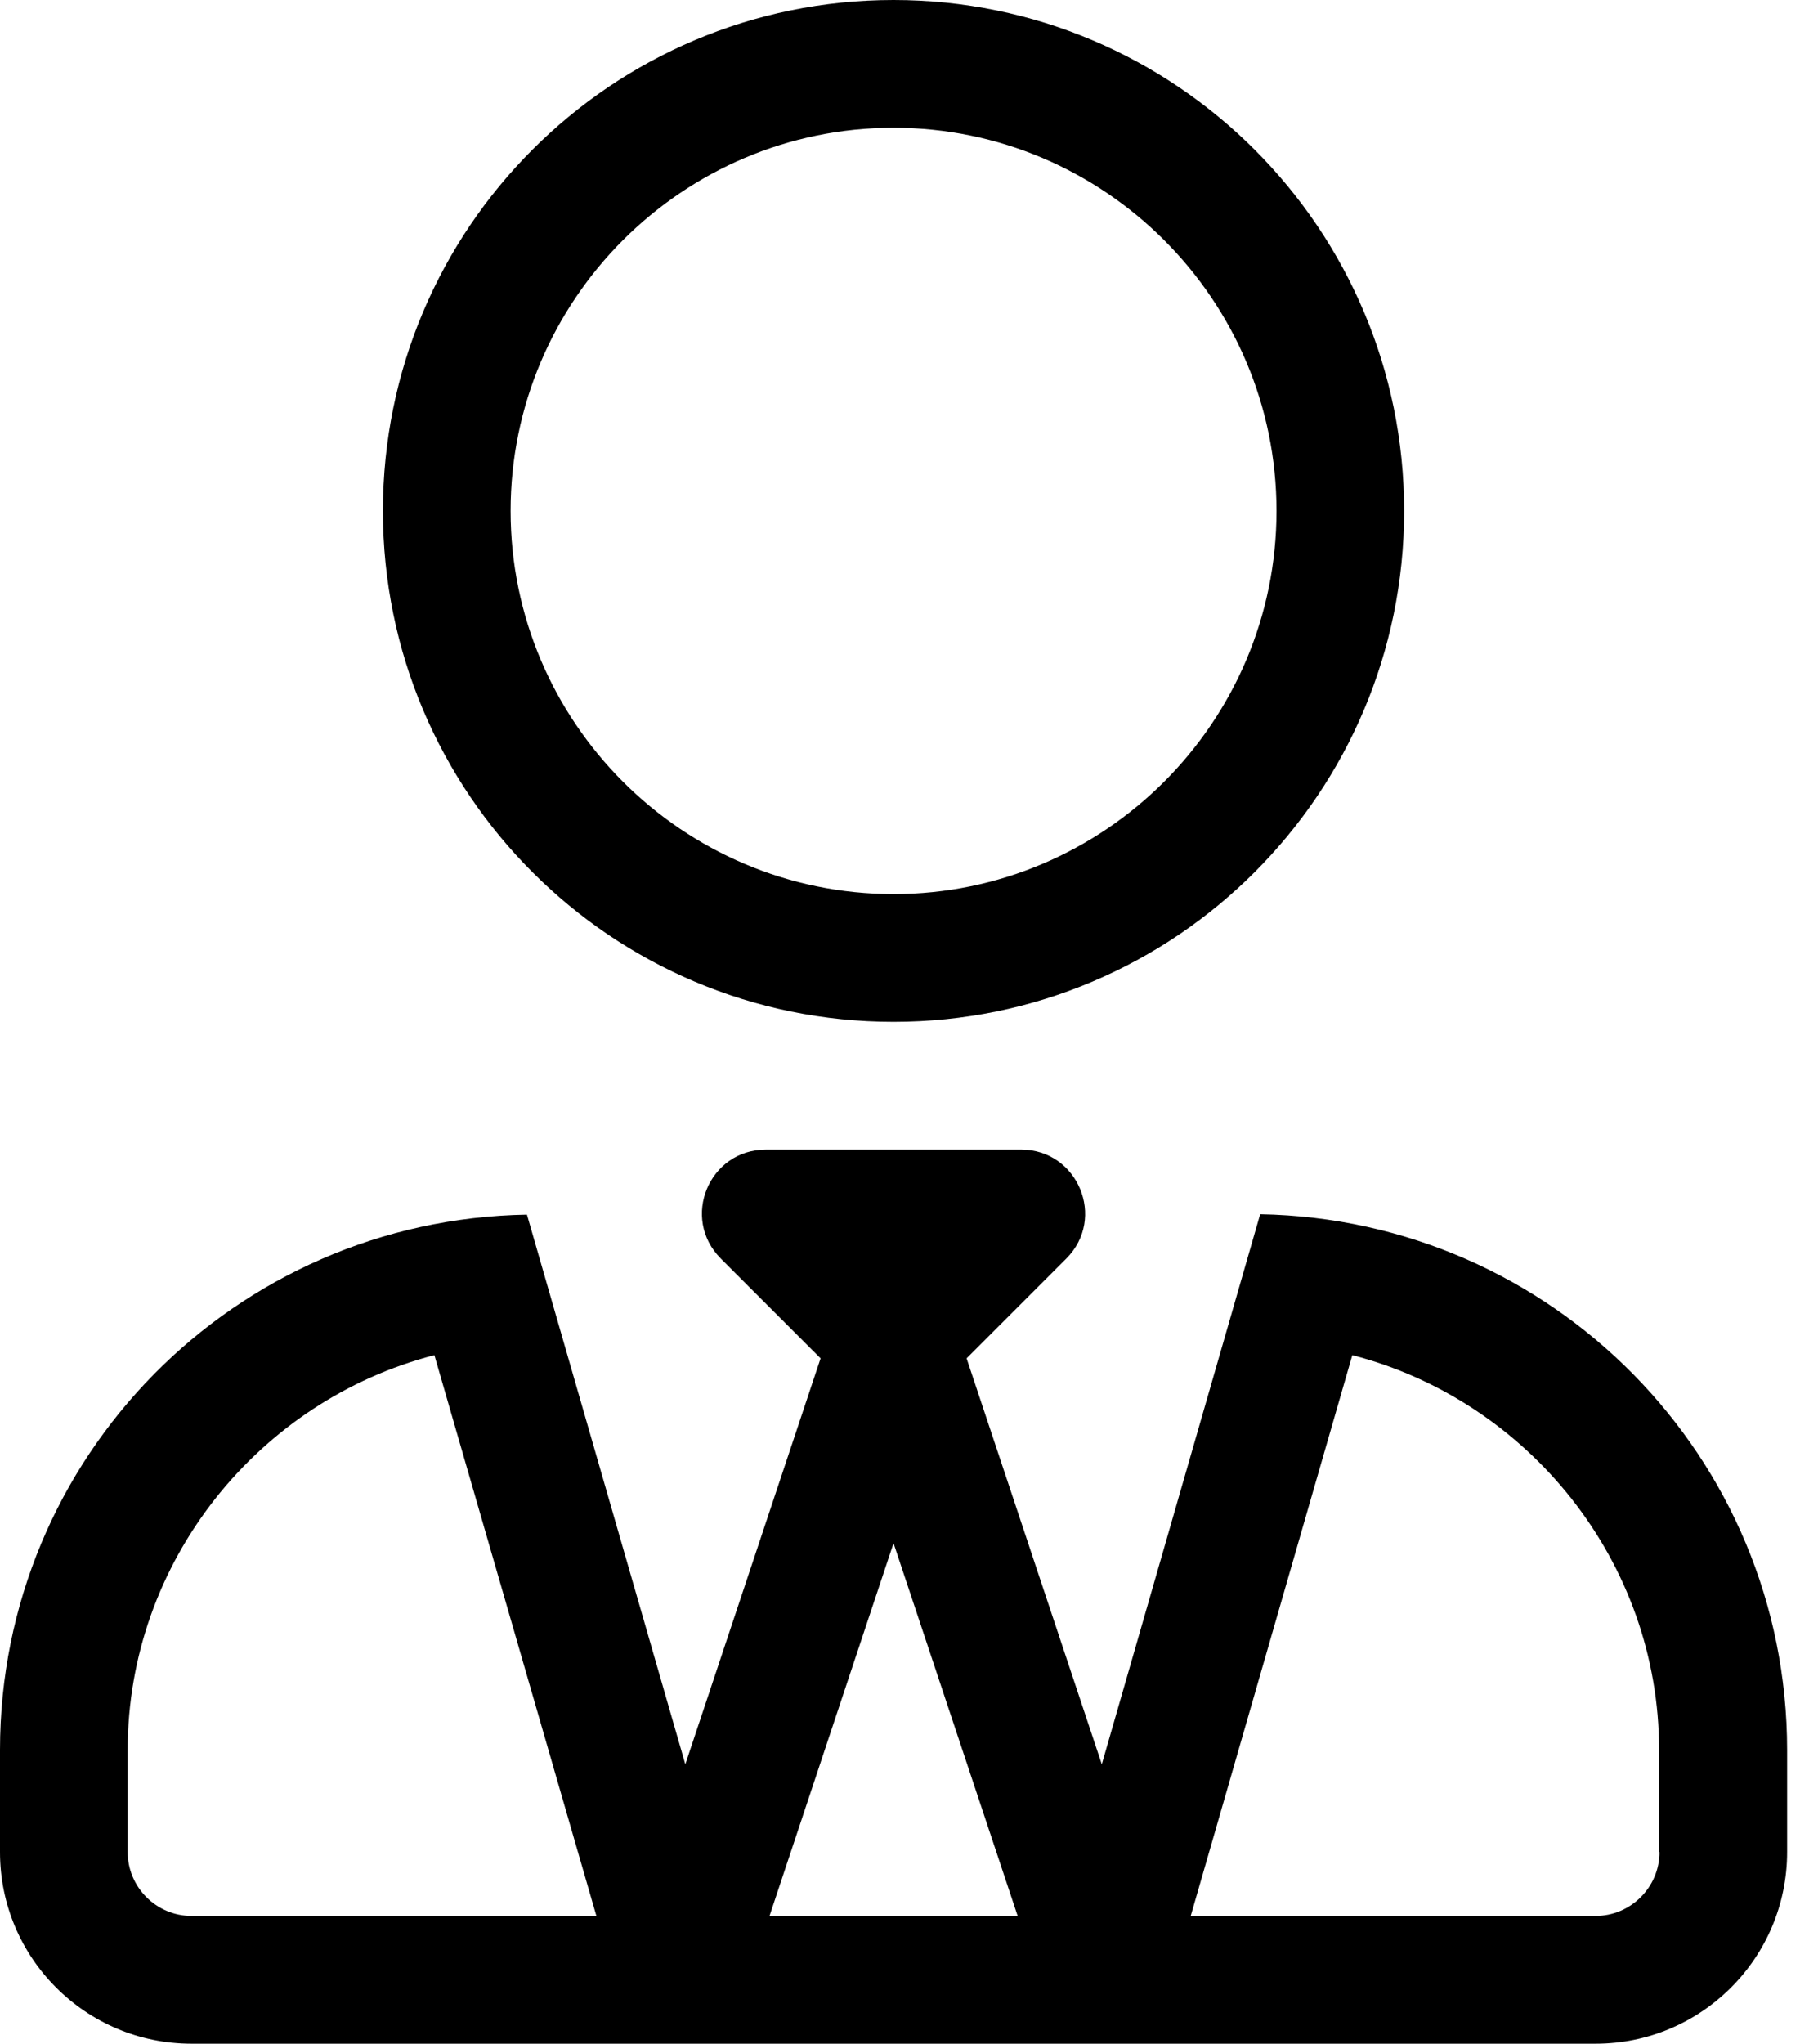
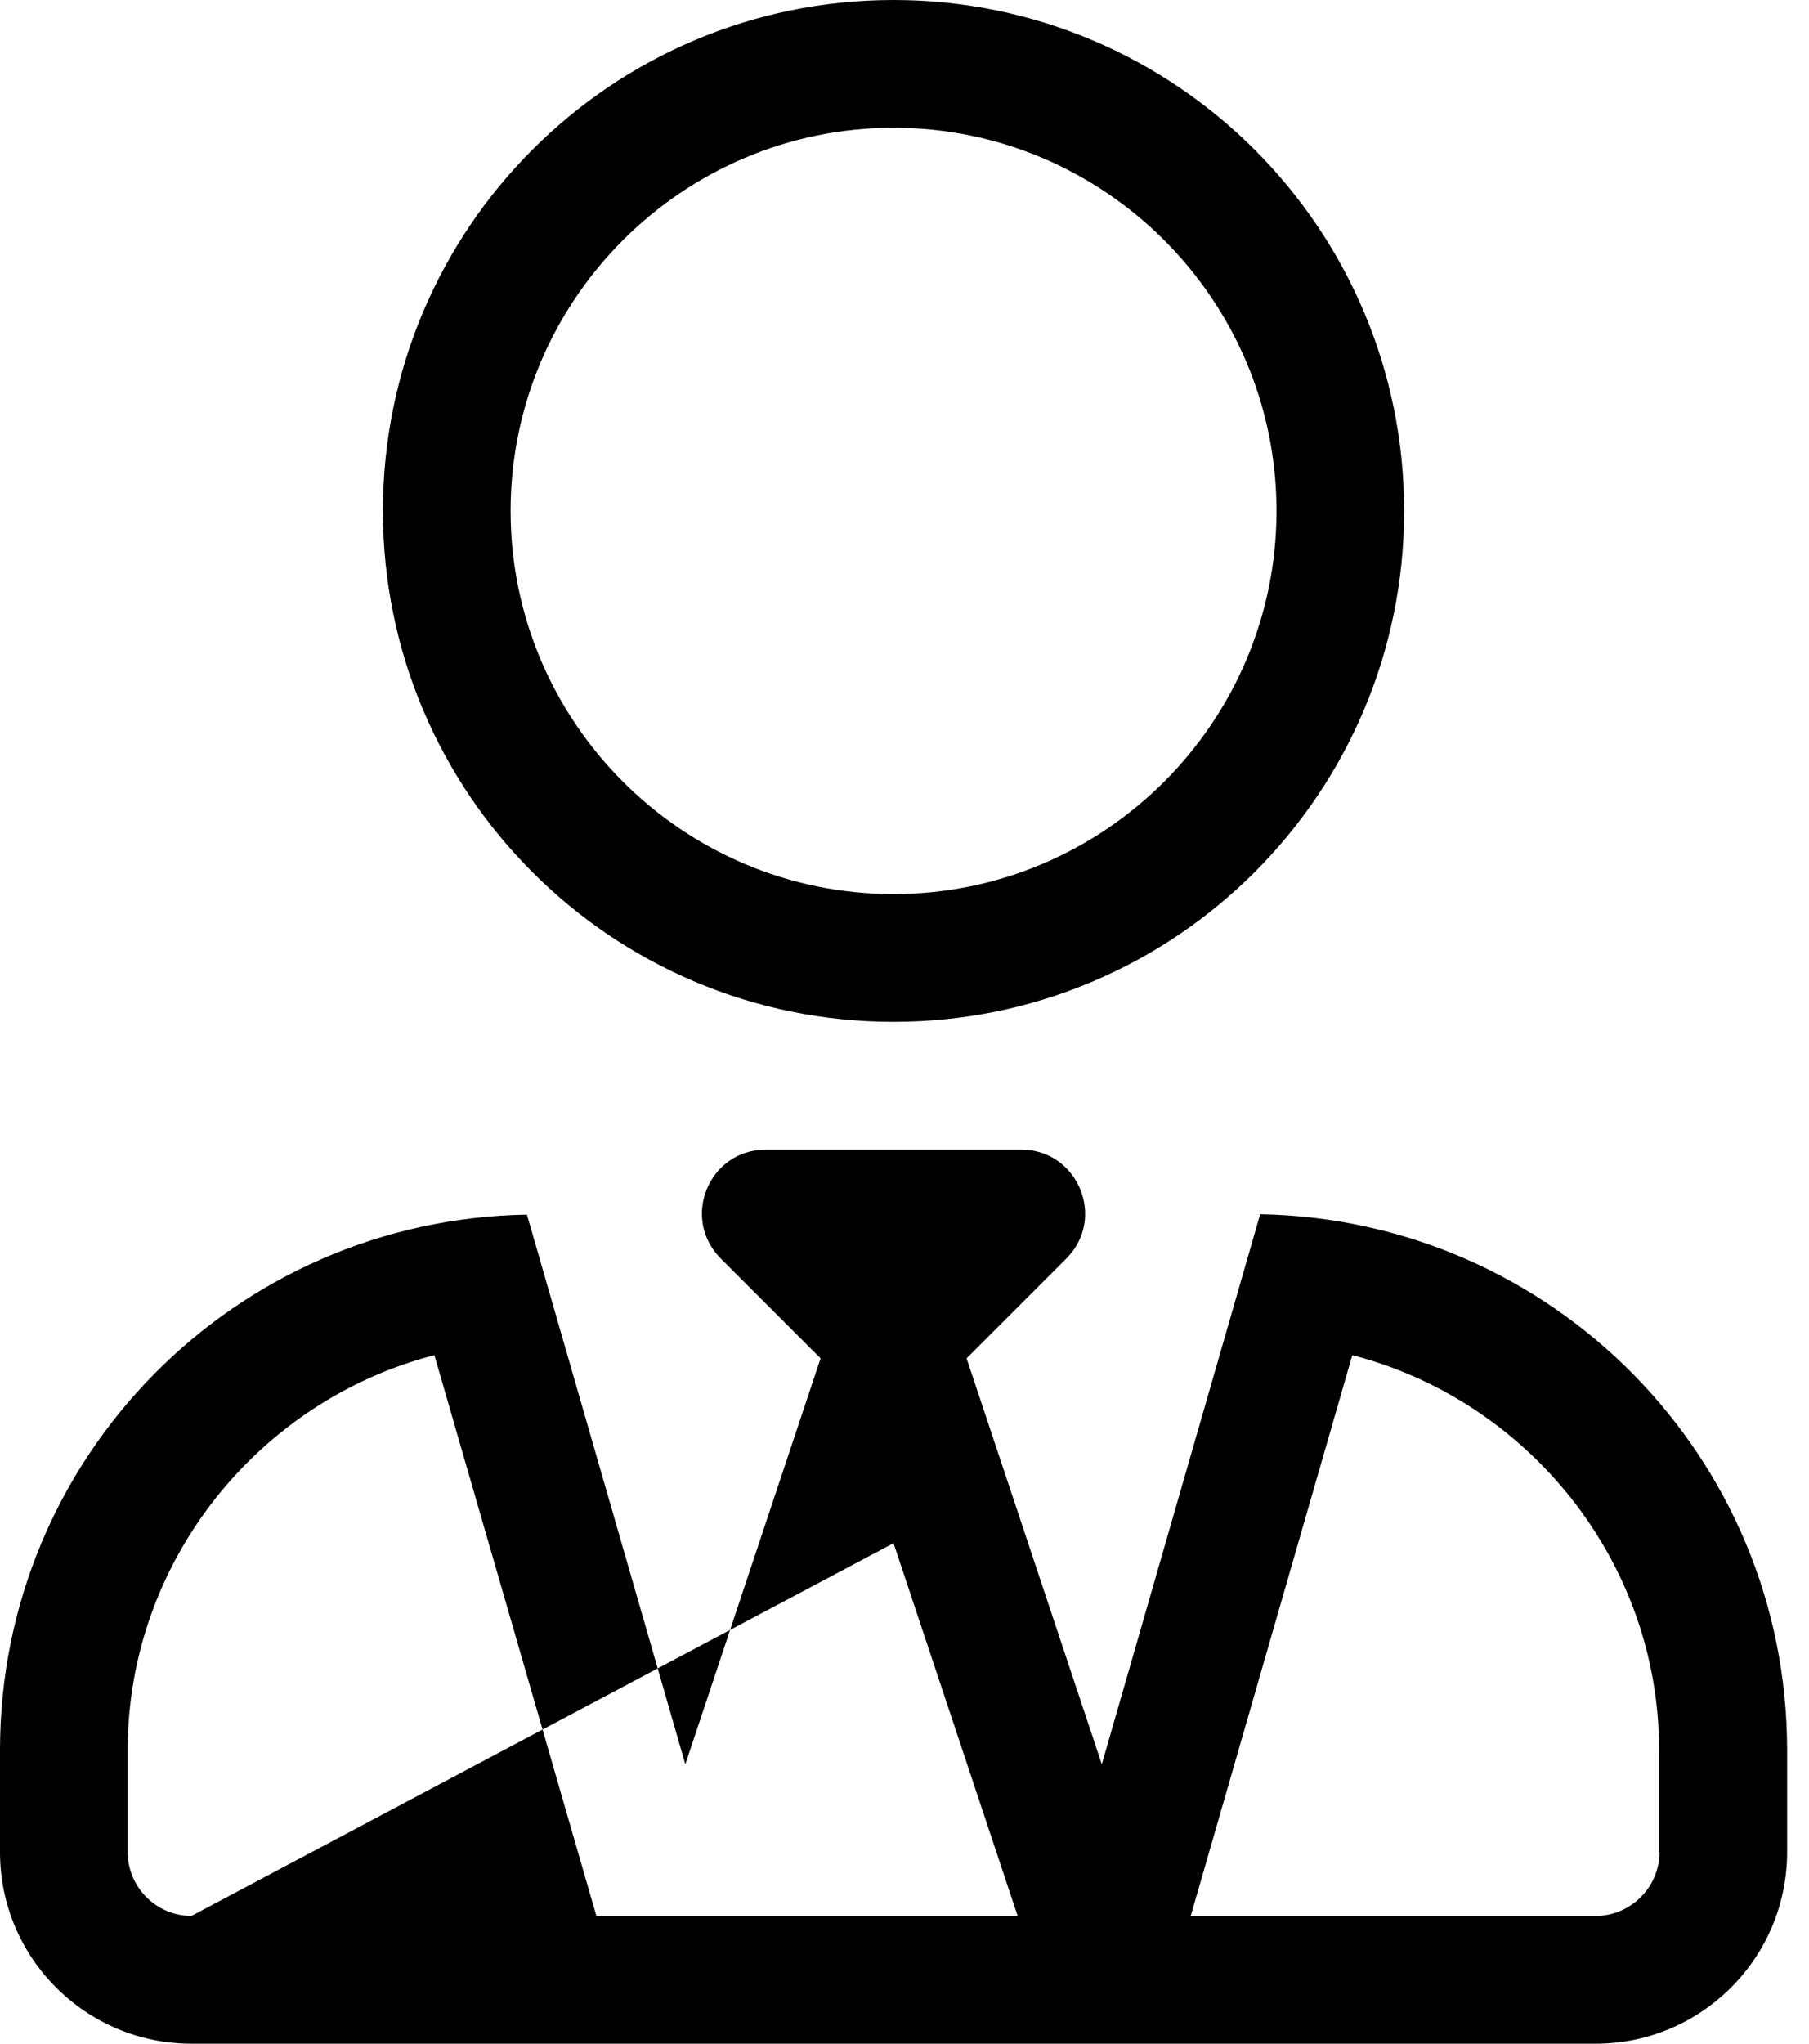
<svg xmlns="http://www.w3.org/2000/svg" width="31" height="35" viewBox="0 0 31 35" fill="none">
-   <path id="Vector" d="M15.312 17.5C20.145 17.5 24.062 13.583 24.062 8.75C24.062 3.917 20.145 0 15.312 0C10.479 0 6.562 3.917 6.562 8.75C6.562 13.583 10.479 17.5 15.312 17.5ZM15.312 2.188C18.929 2.188 21.875 5.134 21.875 8.75C21.875 12.366 18.929 15.312 15.312 15.312C11.696 15.312 8.75 12.366 8.75 8.75C8.75 5.134 11.696 2.188 15.312 2.188ZM21.595 20.795L18.881 30.215L16.564 23.263L18.273 21.554C18.963 20.863 18.471 19.688 17.5 19.688H13.125C12.148 19.688 11.662 20.863 12.352 21.554L14.062 23.263L11.744 30.215L9.03 20.802C4.026 20.884 0 24.951 0 29.969V31.719C0 33.53 1.47 35 3.281 35H27.344C29.155 35 30.625 33.53 30.625 31.719V29.969C30.625 24.951 26.599 20.884 21.595 20.795ZM3.281 32.812C2.68 32.812 2.188 32.32 2.188 31.719V29.969C2.188 26.742 4.43 23.987 7.444 23.208L10.22 32.812H3.281ZM13.187 32.812L15.312 26.428L17.439 32.812H13.187ZM28.438 31.719C28.438 32.32 27.945 32.812 27.344 32.812H20.405L23.174 23.208C26.189 23.987 28.431 26.742 28.431 29.969V31.719H28.438Z" fill="black" />
+   <path id="Vector" d="M15.312 17.5C20.145 17.5 24.062 13.583 24.062 8.75C24.062 3.917 20.145 0 15.312 0C10.479 0 6.562 3.917 6.562 8.75C6.562 13.583 10.479 17.5 15.312 17.5ZM15.312 2.188C18.929 2.188 21.875 5.134 21.875 8.75C21.875 12.366 18.929 15.312 15.312 15.312C11.696 15.312 8.75 12.366 8.75 8.75C8.75 5.134 11.696 2.188 15.312 2.188ZM21.595 20.795L18.881 30.215L16.564 23.263L18.273 21.554C18.963 20.863 18.471 19.688 17.5 19.688H13.125C12.148 19.688 11.662 20.863 12.352 21.554L14.062 23.263L11.744 30.215L9.03 20.802C4.026 20.884 0 24.951 0 29.969V31.719C0 33.53 1.47 35 3.281 35H27.344C29.155 35 30.625 33.53 30.625 31.719V29.969C30.625 24.951 26.599 20.884 21.595 20.795ZM3.281 32.812C2.68 32.812 2.188 32.32 2.188 31.719V29.969C2.188 26.742 4.43 23.987 7.444 23.208L10.22 32.812H3.281ZL15.312 26.428L17.439 32.812H13.187ZM28.438 31.719C28.438 32.32 27.945 32.812 27.344 32.812H20.405L23.174 23.208C26.189 23.987 28.431 26.742 28.431 29.969V31.719H28.438Z" fill="black" />
</svg>